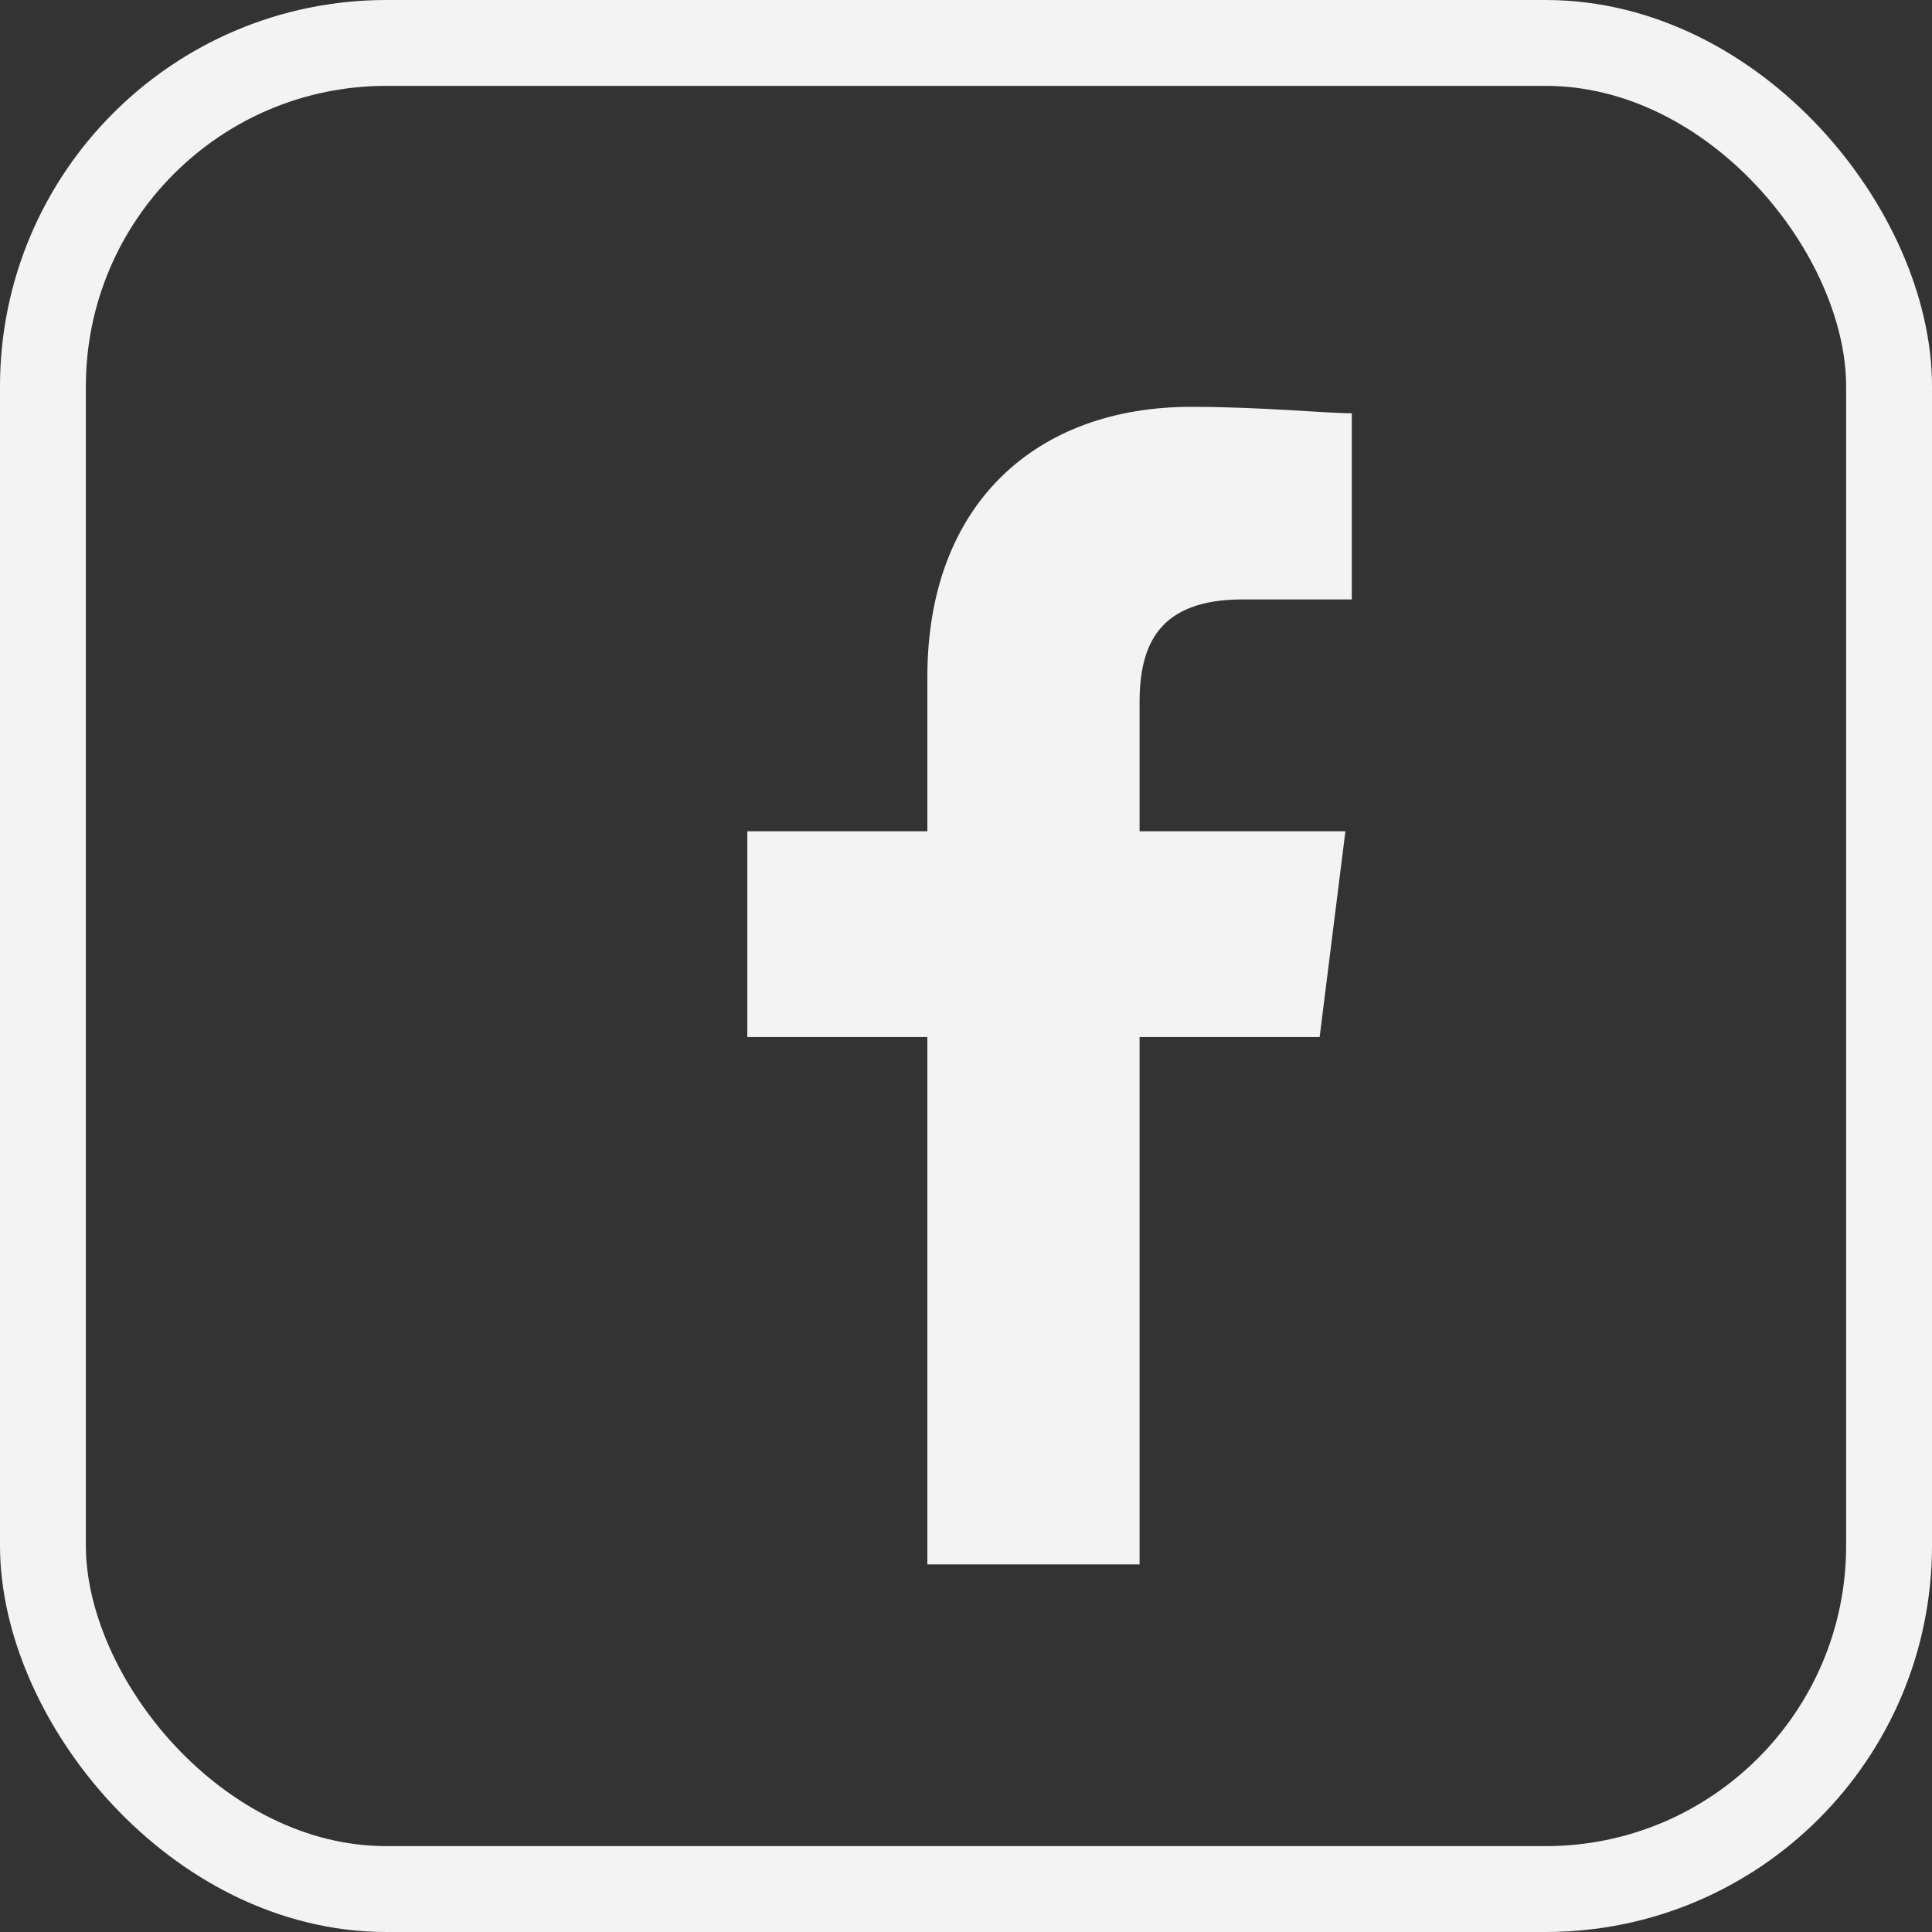
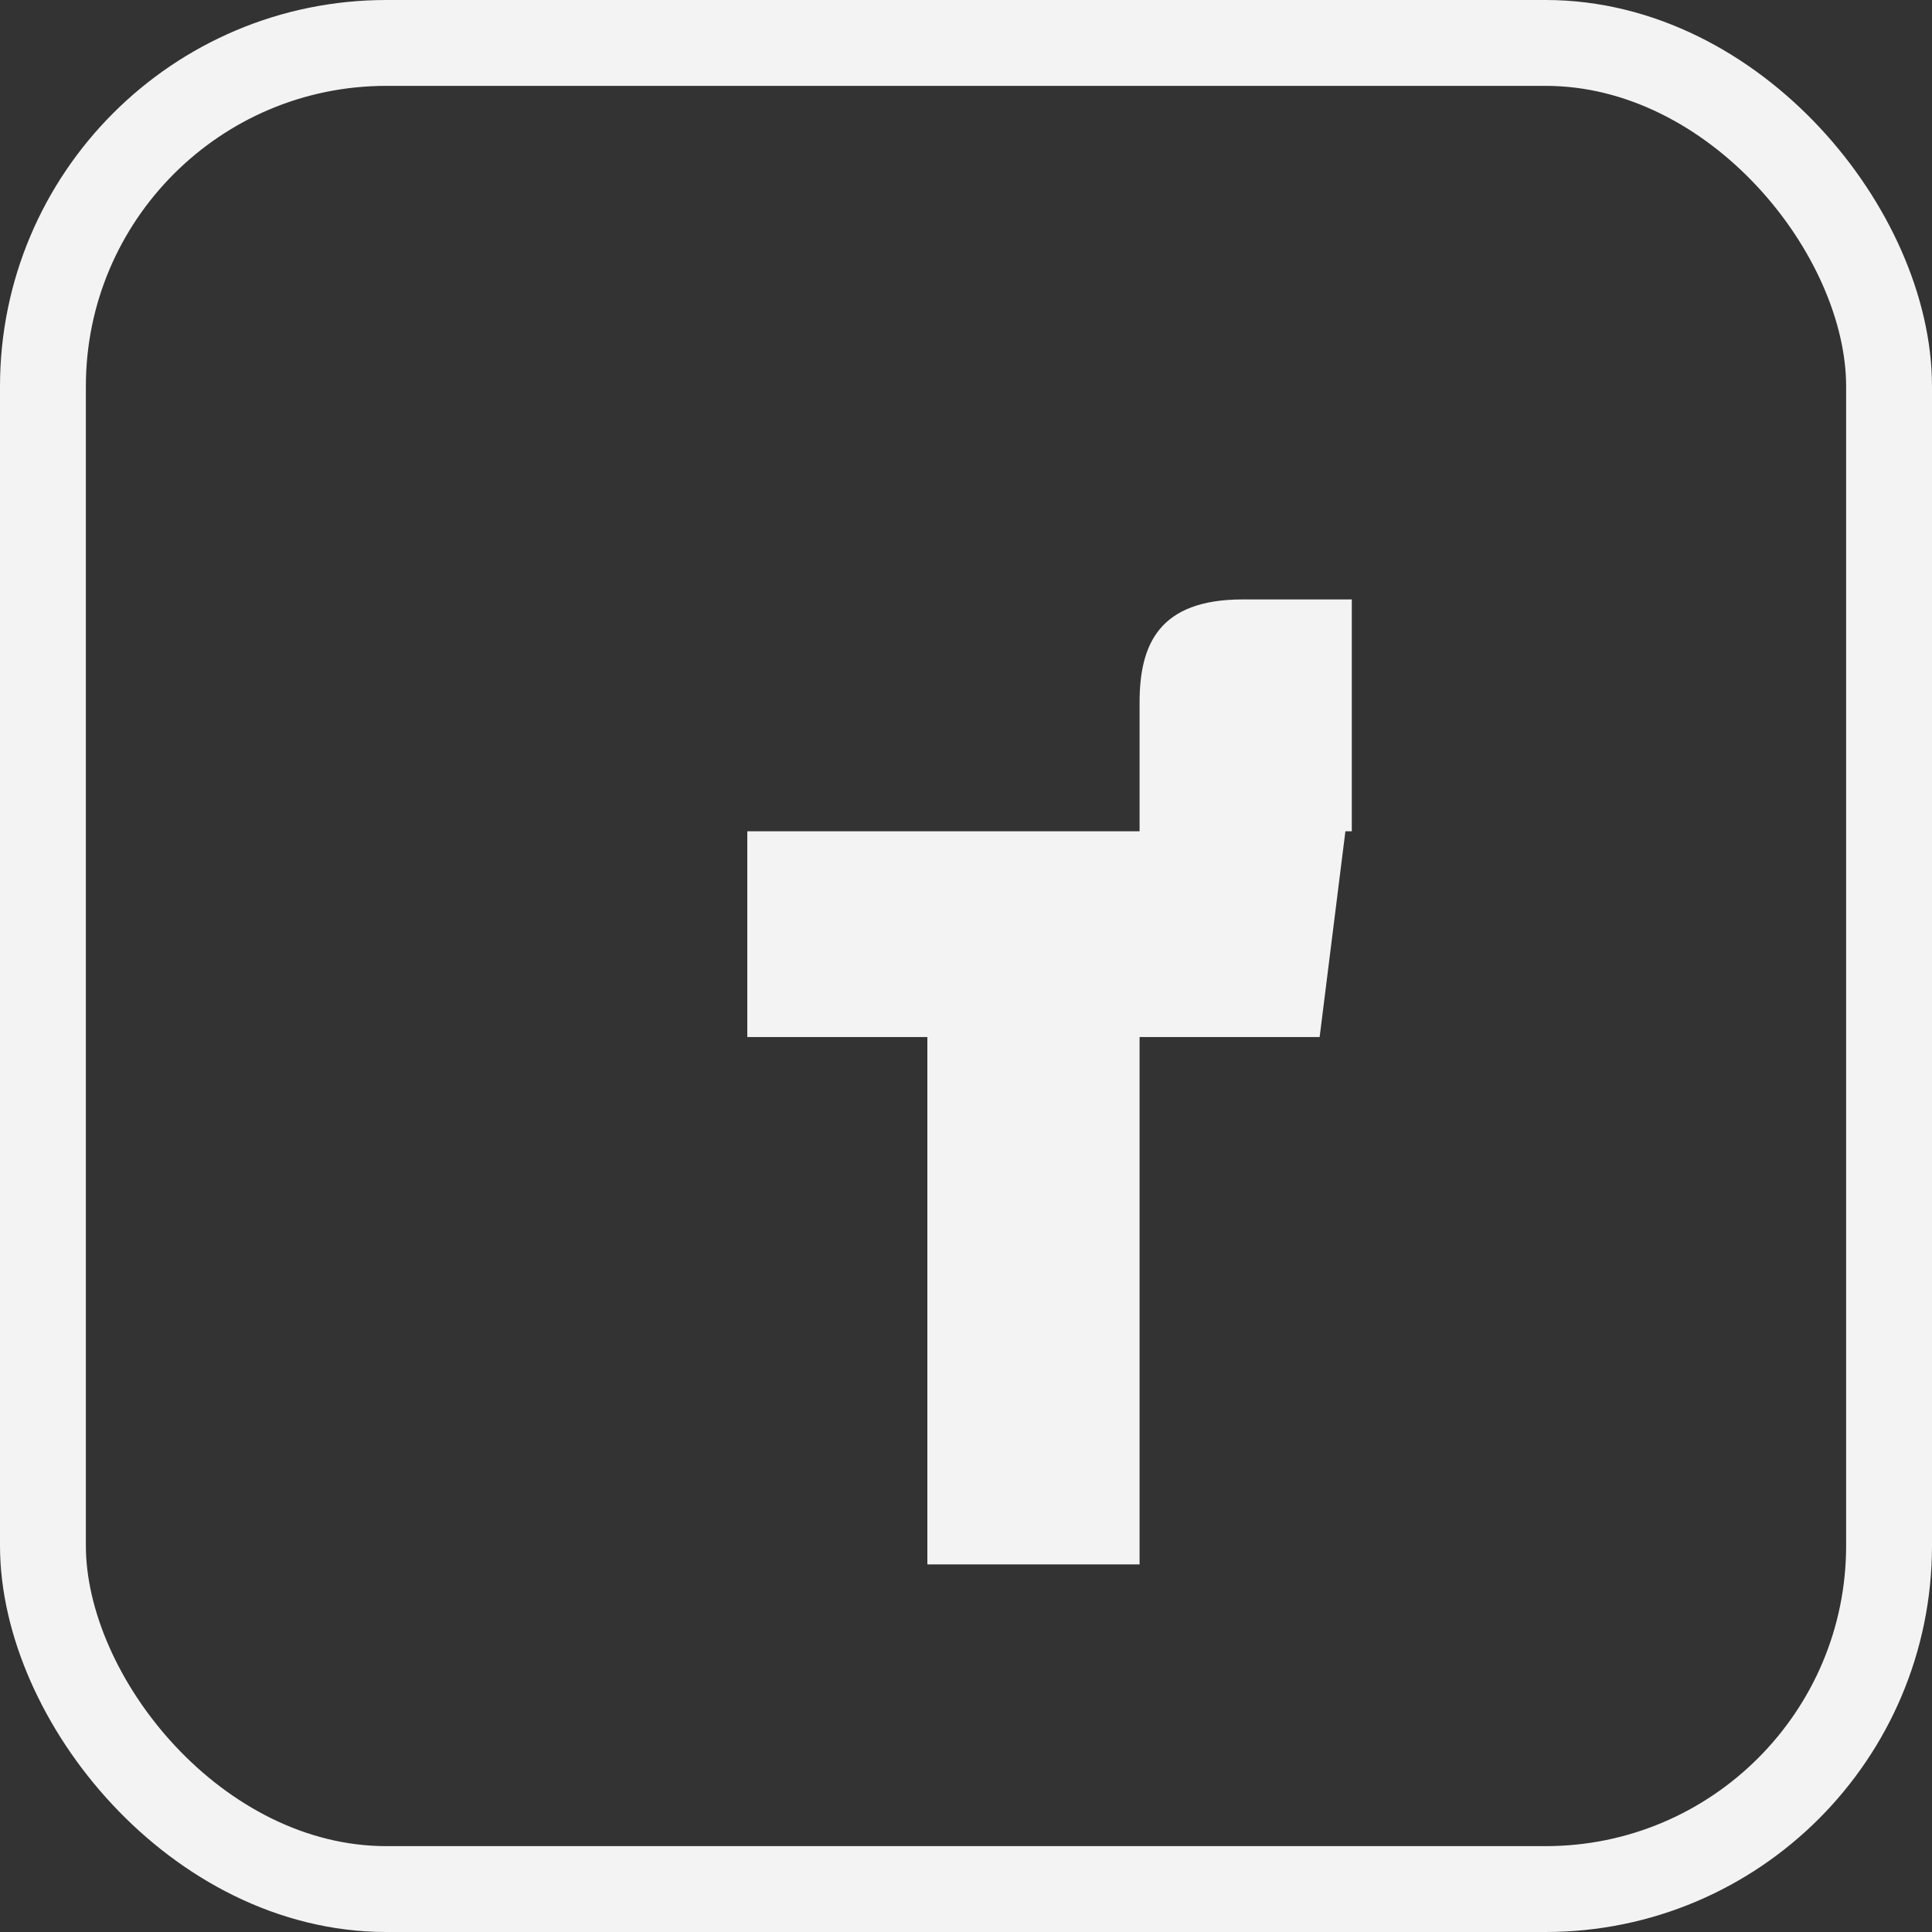
<svg xmlns="http://www.w3.org/2000/svg" width="45" height="45" viewBox="0 0 45 45">
  <rect x="0" y="0" width="45" height="45" fill="#333333" stroke="none" />
  <defs>
    <style>.a{opacity:0.94;}.b,.e{fill:none;}.b{stroke:#fff;stroke-width:2px;}.c{fill:#fff;fill-rule:evenodd;}.d{stroke:none;}</style>
  </defs>
  <g class="a" transform="translate(-1187.746 -53.847)">
    <g class="b" transform="translate(1187.746 53.847)">
-       <rect class="d" width="45" height="45" rx="9" />
      <rect class="e" x="1" y="1" width="43" height="43" rx="8" />
    </g>
-     <path class="c" d="M89.137,26.962V14.679h4.194l.6-4.793H89.137v-3c0-1.348.449-2.4,2.4-2.4H94.08V.15c-.6,0-2.1-.15-3.745-.15-3.595,0-6.141,2.247-6.141,6.291V9.886H80v4.793h4.194V26.962Z" transform="translate(1125.152 63.323)" />
+     <path class="c" d="M89.137,26.962V14.679h4.194l.6-4.793H89.137v-3c0-1.348.449-2.4,2.4-2.4H94.08V.15V9.886H80v4.793h4.194V26.962Z" transform="translate(1125.152 63.323)" />
  </g>
</svg>